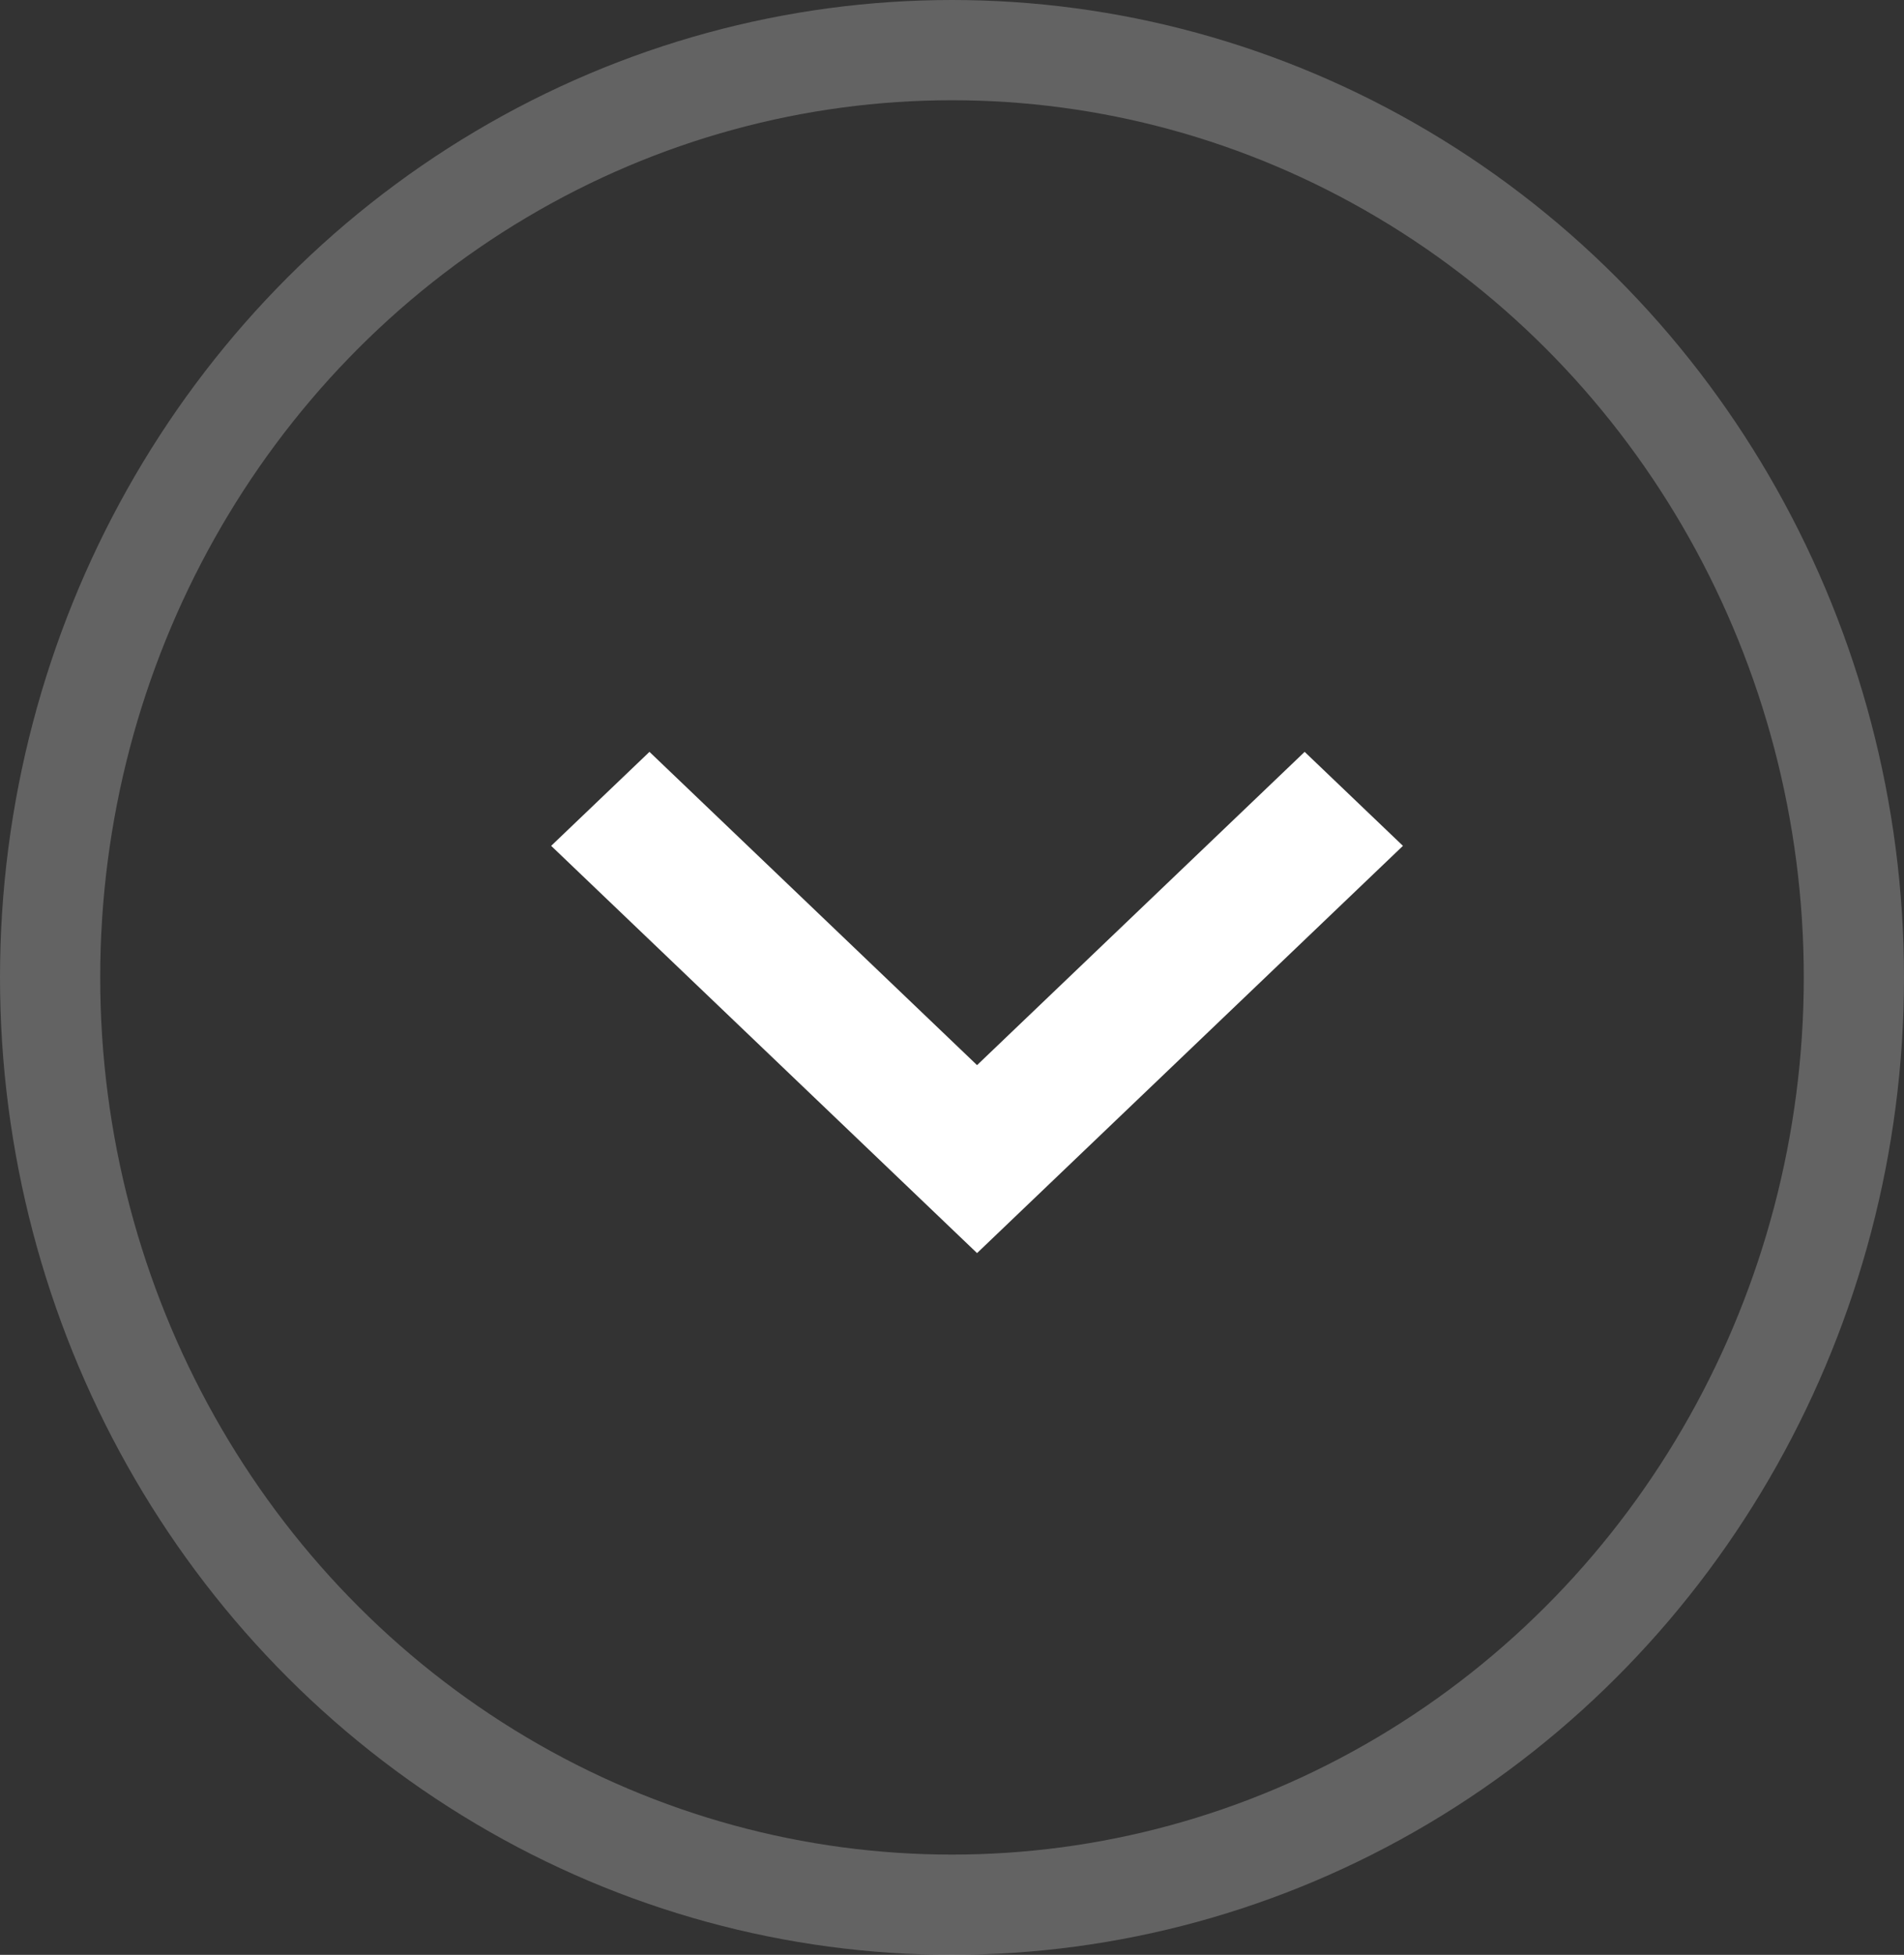
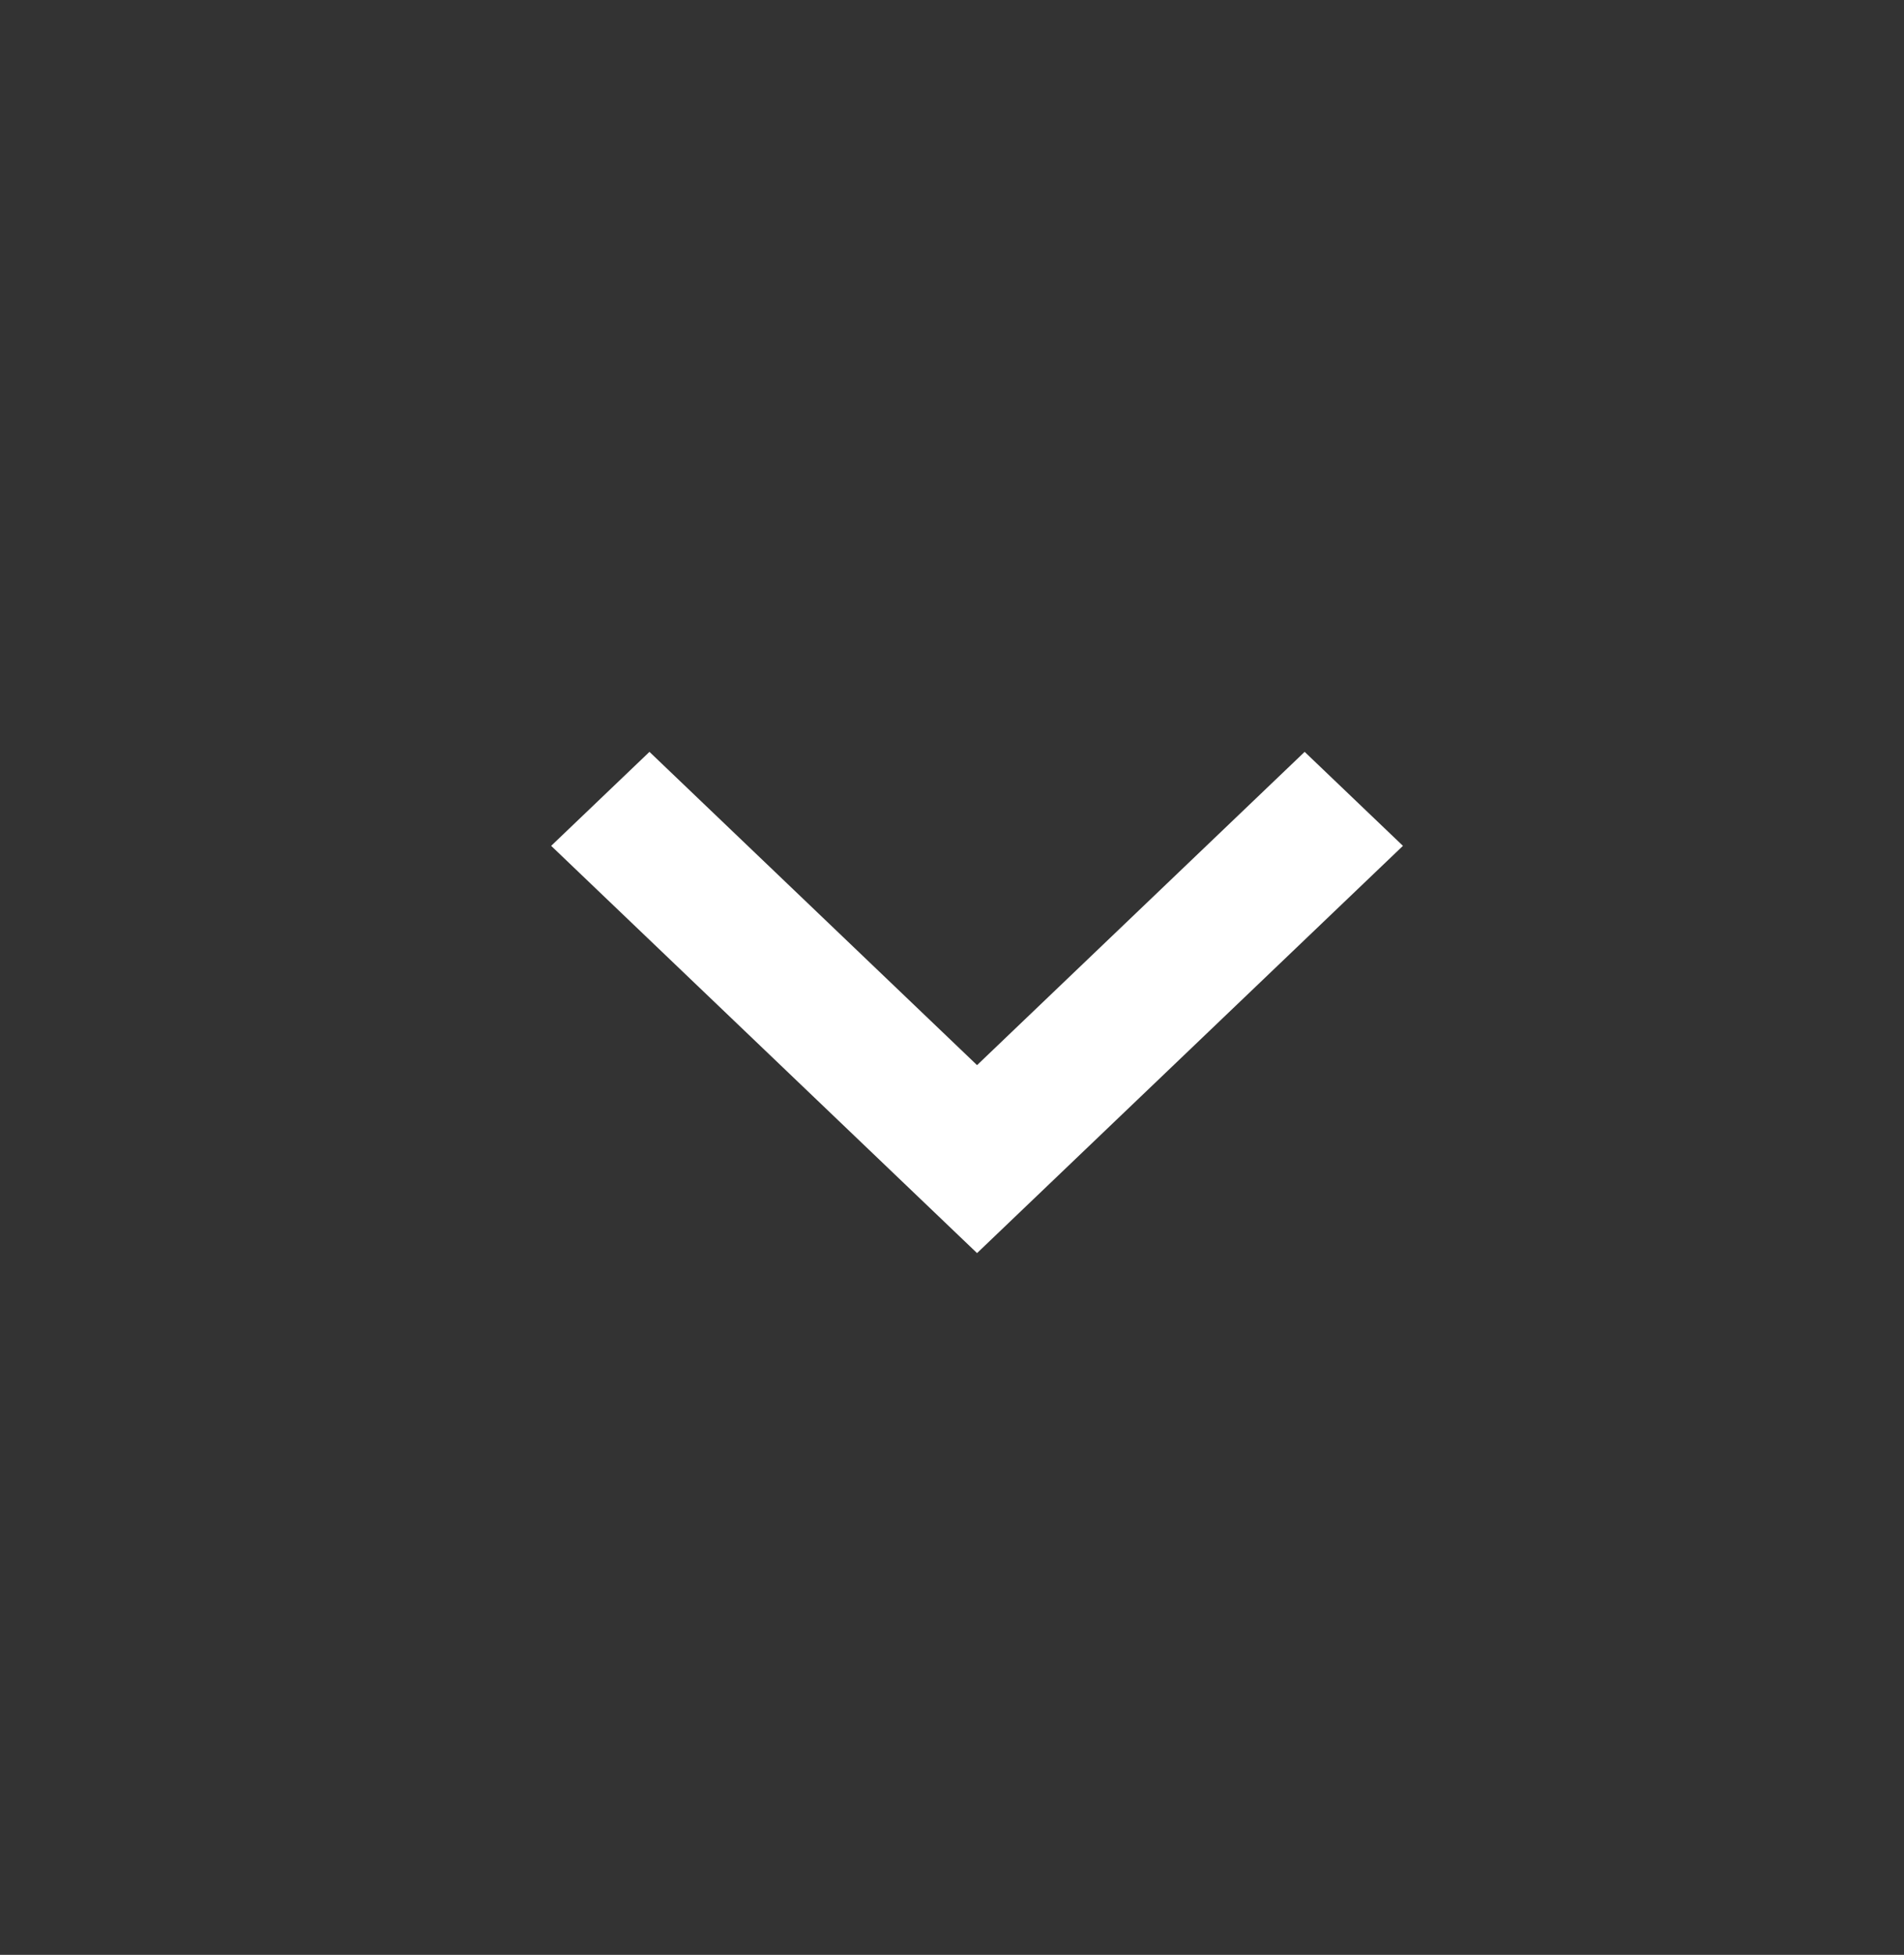
<svg xmlns="http://www.w3.org/2000/svg" width="38px" height="39px" viewBox="0 0 38 39" version="1.1">
  <rect x="0" y="0" width="38" height="39" fill="#333333" stroke="none" />
  <title>Group 4</title>
  <desc>Created with Sketch.</desc>
  <defs />
  <g id="Home-Design" stroke="none" stroke-width="1" fill="none" fill-rule="evenodd" transform="translate(-625, -352)">
    <g id="Group-4" transform="translate(626, 353)">
-       <ellipse id="Oval" stroke="#D3D3D3" stroke-width="2" opacity="0.3" cx="18" cy="18.5" rx="18" ry="18.5" />
      <polygon id="Fill-2" fill="#FFFFFF" points="18.5 20.25 11.962 14 10 15.875 18.5 24 27 15.875 25.038 14" />
    </g>
  </g>
</svg>